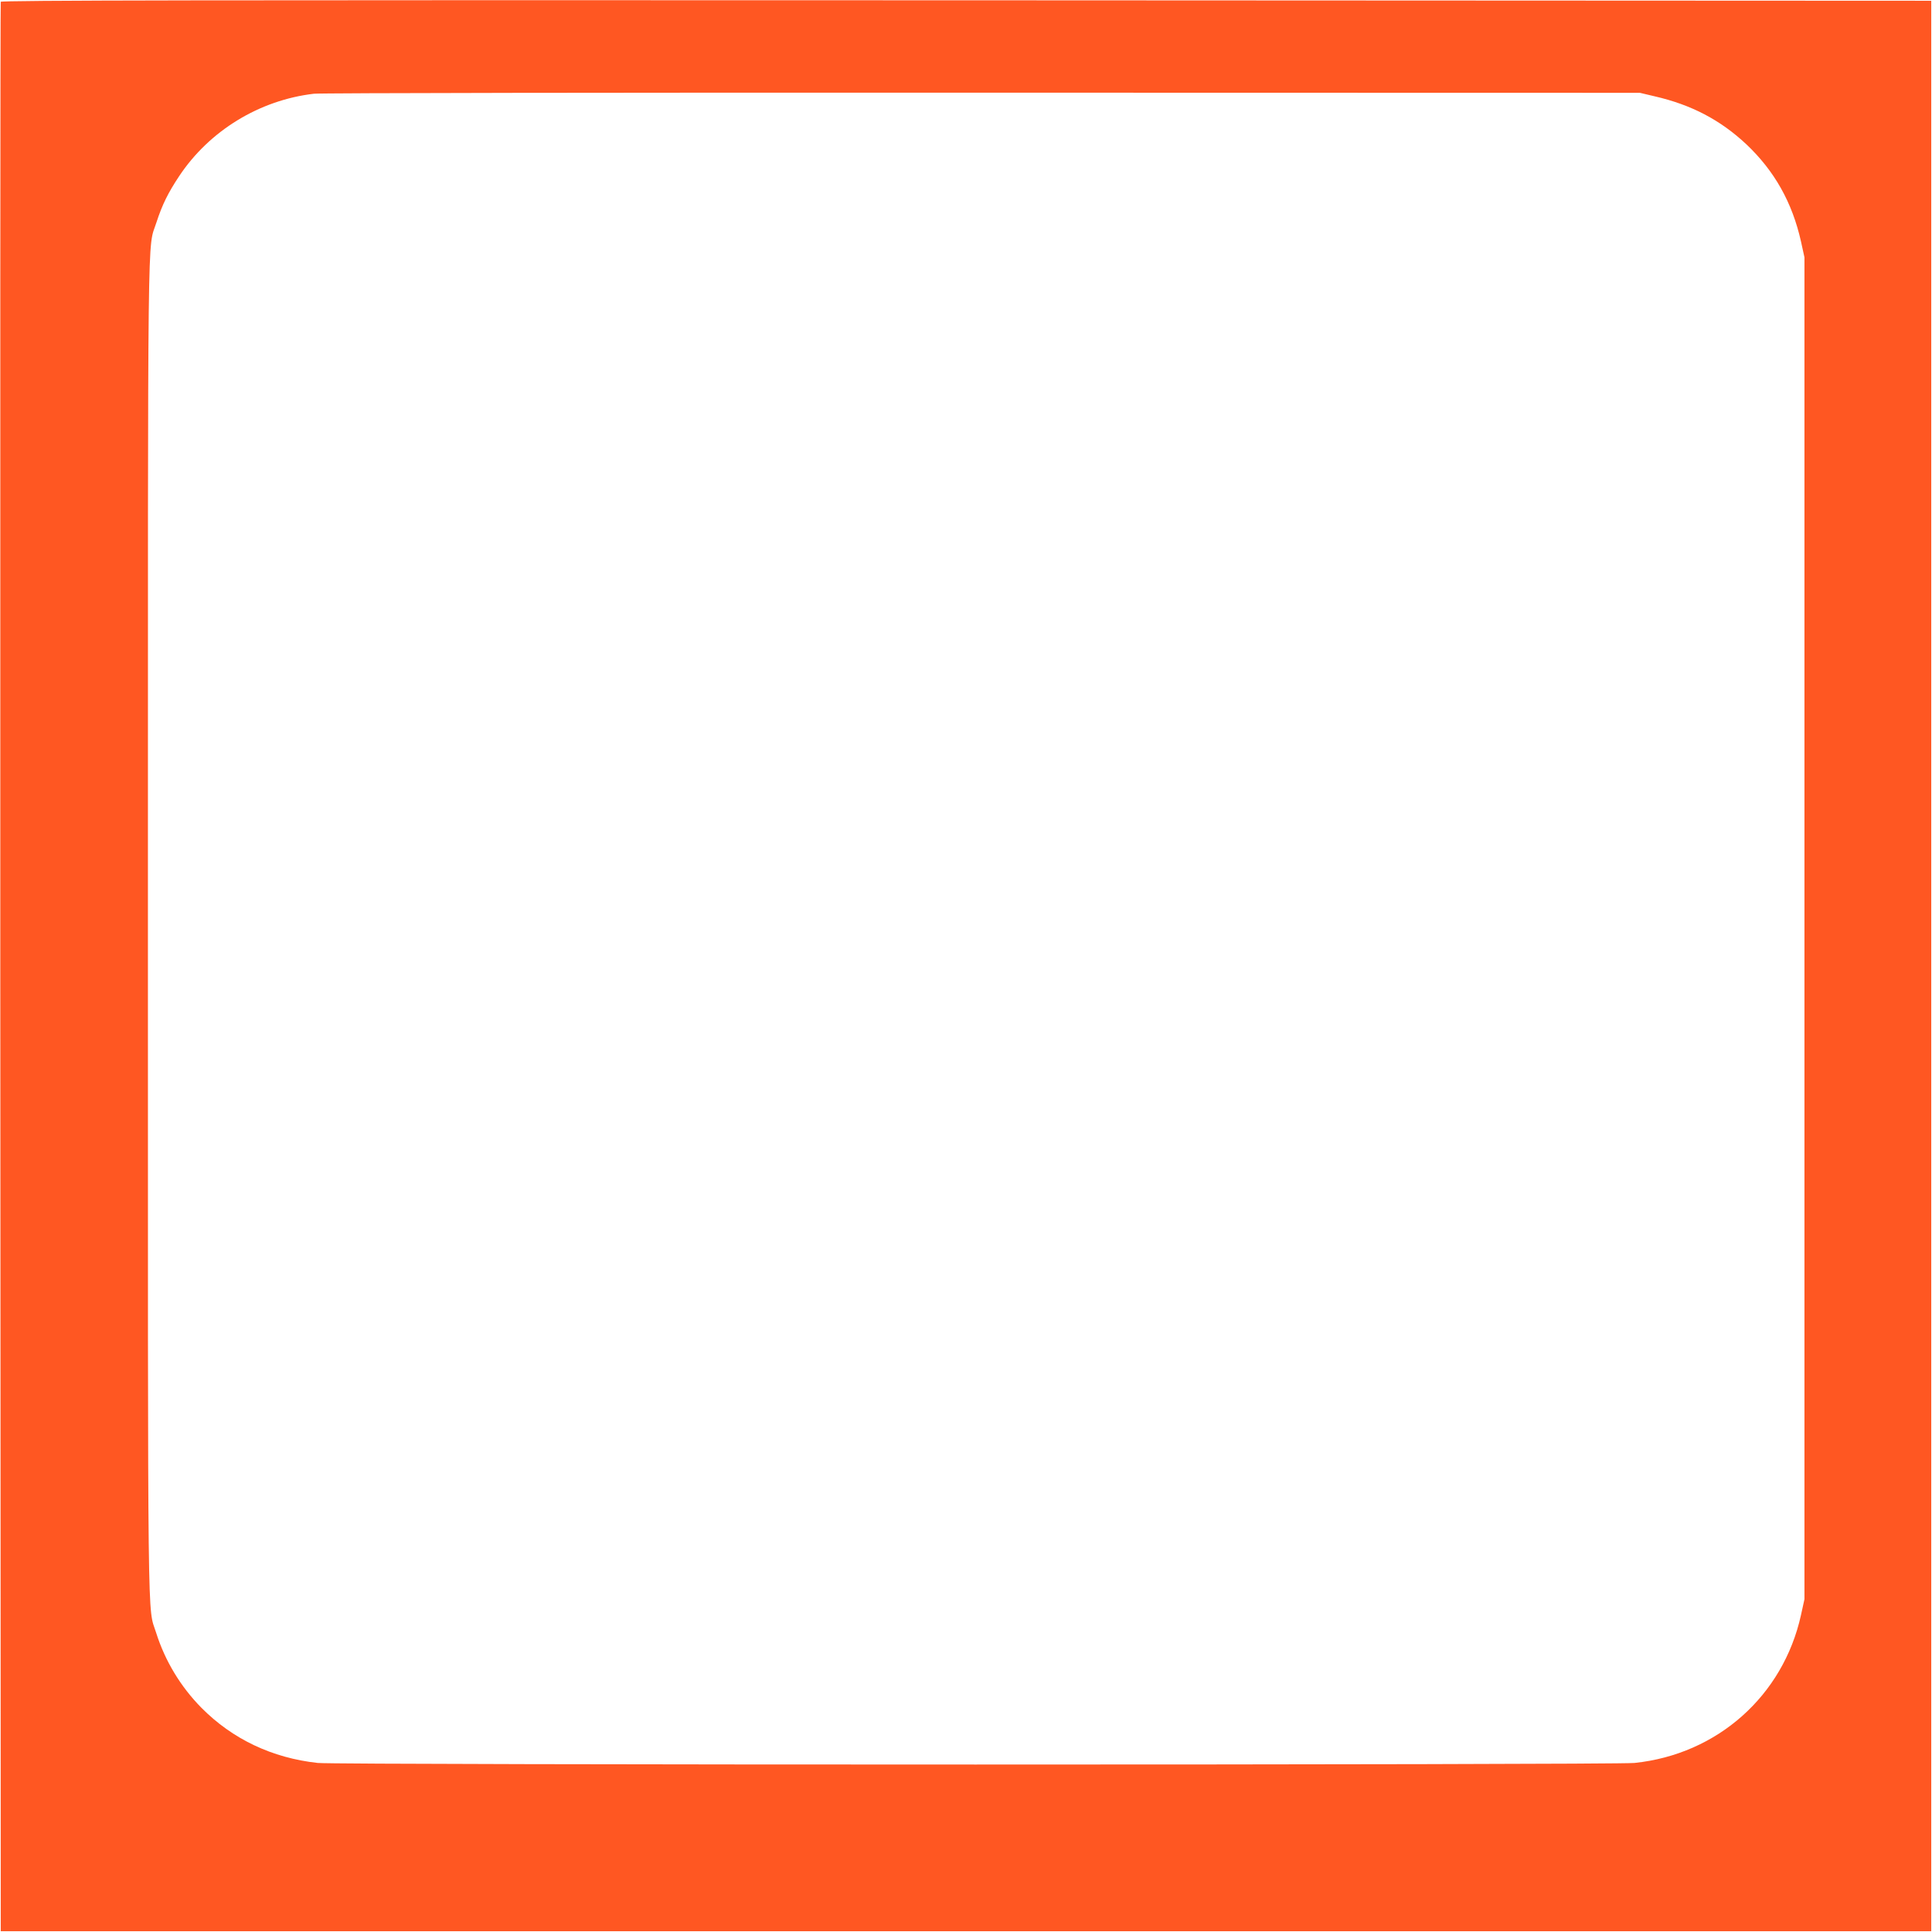
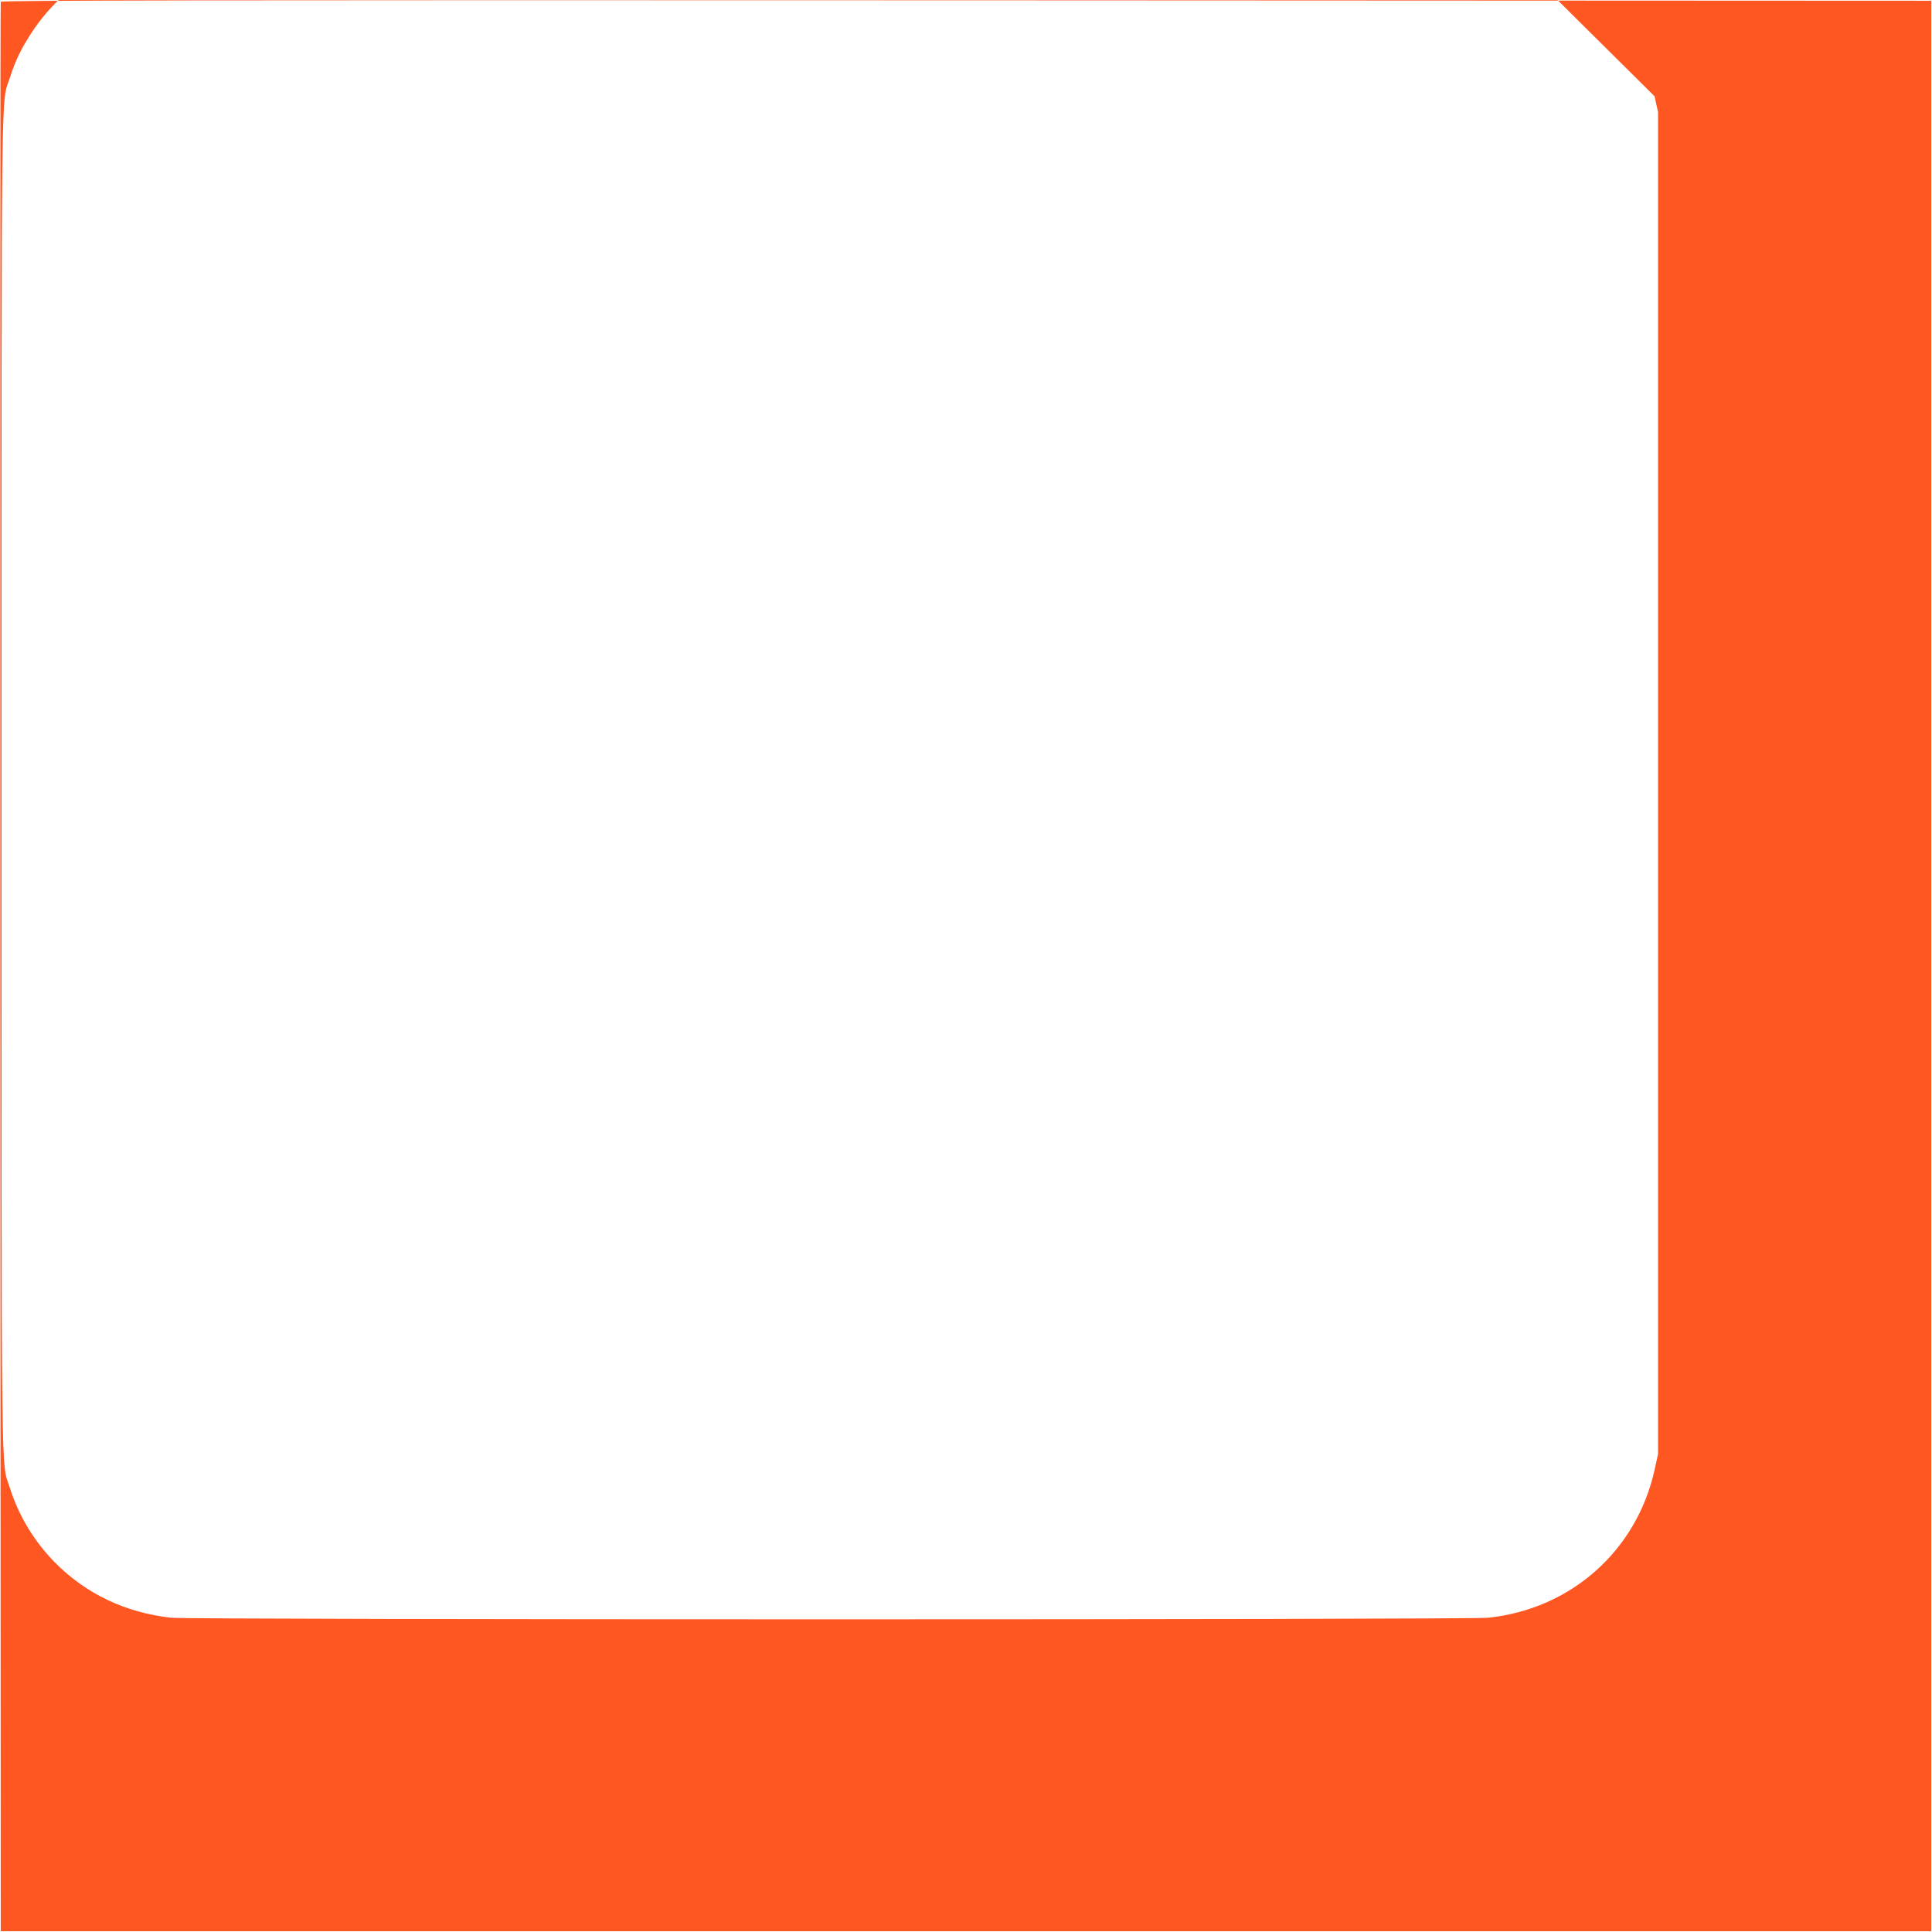
<svg xmlns="http://www.w3.org/2000/svg" version="1.0" width="1280pt" height="1280pt" viewBox="0 0 1280 1280" preserveAspectRatio="xMidYMid meet">
  <g transform="translate(0,1280) scale(0.1,-0.1)" fill="#ff5722" stroke="none">
-     <path d="M5 12788 c-3 -7 -4 -2886 -3 -6398 l3 -6385 6395 0 6395 0 0 6395 0 6395 -6393 3 c-5109 2 -6394 0 -6397 -10z m10957 -626 c244 -56 436 -157 608 -318 186 -176 304 -385 362 -644 l23 -105 0 -4445 0 -4445 -23 -105 c-118 -535 -554 -923 -1103 -980 -137 -14 -8596 -14 -8724 0 -302 33 -565 158 -771 366 -137 139 -240 309 -299 495 -59 188 -55 -150 -55 4669 0 4829 -4 4489 56 4675 39 120 78 198 151 308 200 301 532 504 893 546 42 5 2000 8 4430 7 l4355 -1 97 -23z" />
+     <path d="M5 12788 c-3 -7 -4 -2886 -3 -6398 l3 -6385 6395 0 6395 0 0 6395 0 6395 -6393 3 c-5109 2 -6394 0 -6397 -10z m10957 -626 l23 -105 0 -4445 0 -4445 -23 -105 c-118 -535 -554 -923 -1103 -980 -137 -14 -8596 -14 -8724 0 -302 33 -565 158 -771 366 -137 139 -240 309 -299 495 -59 188 -55 -150 -55 4669 0 4829 -4 4489 56 4675 39 120 78 198 151 308 200 301 532 504 893 546 42 5 2000 8 4430 7 l4355 -1 97 -23z" />
  </g>
</svg>